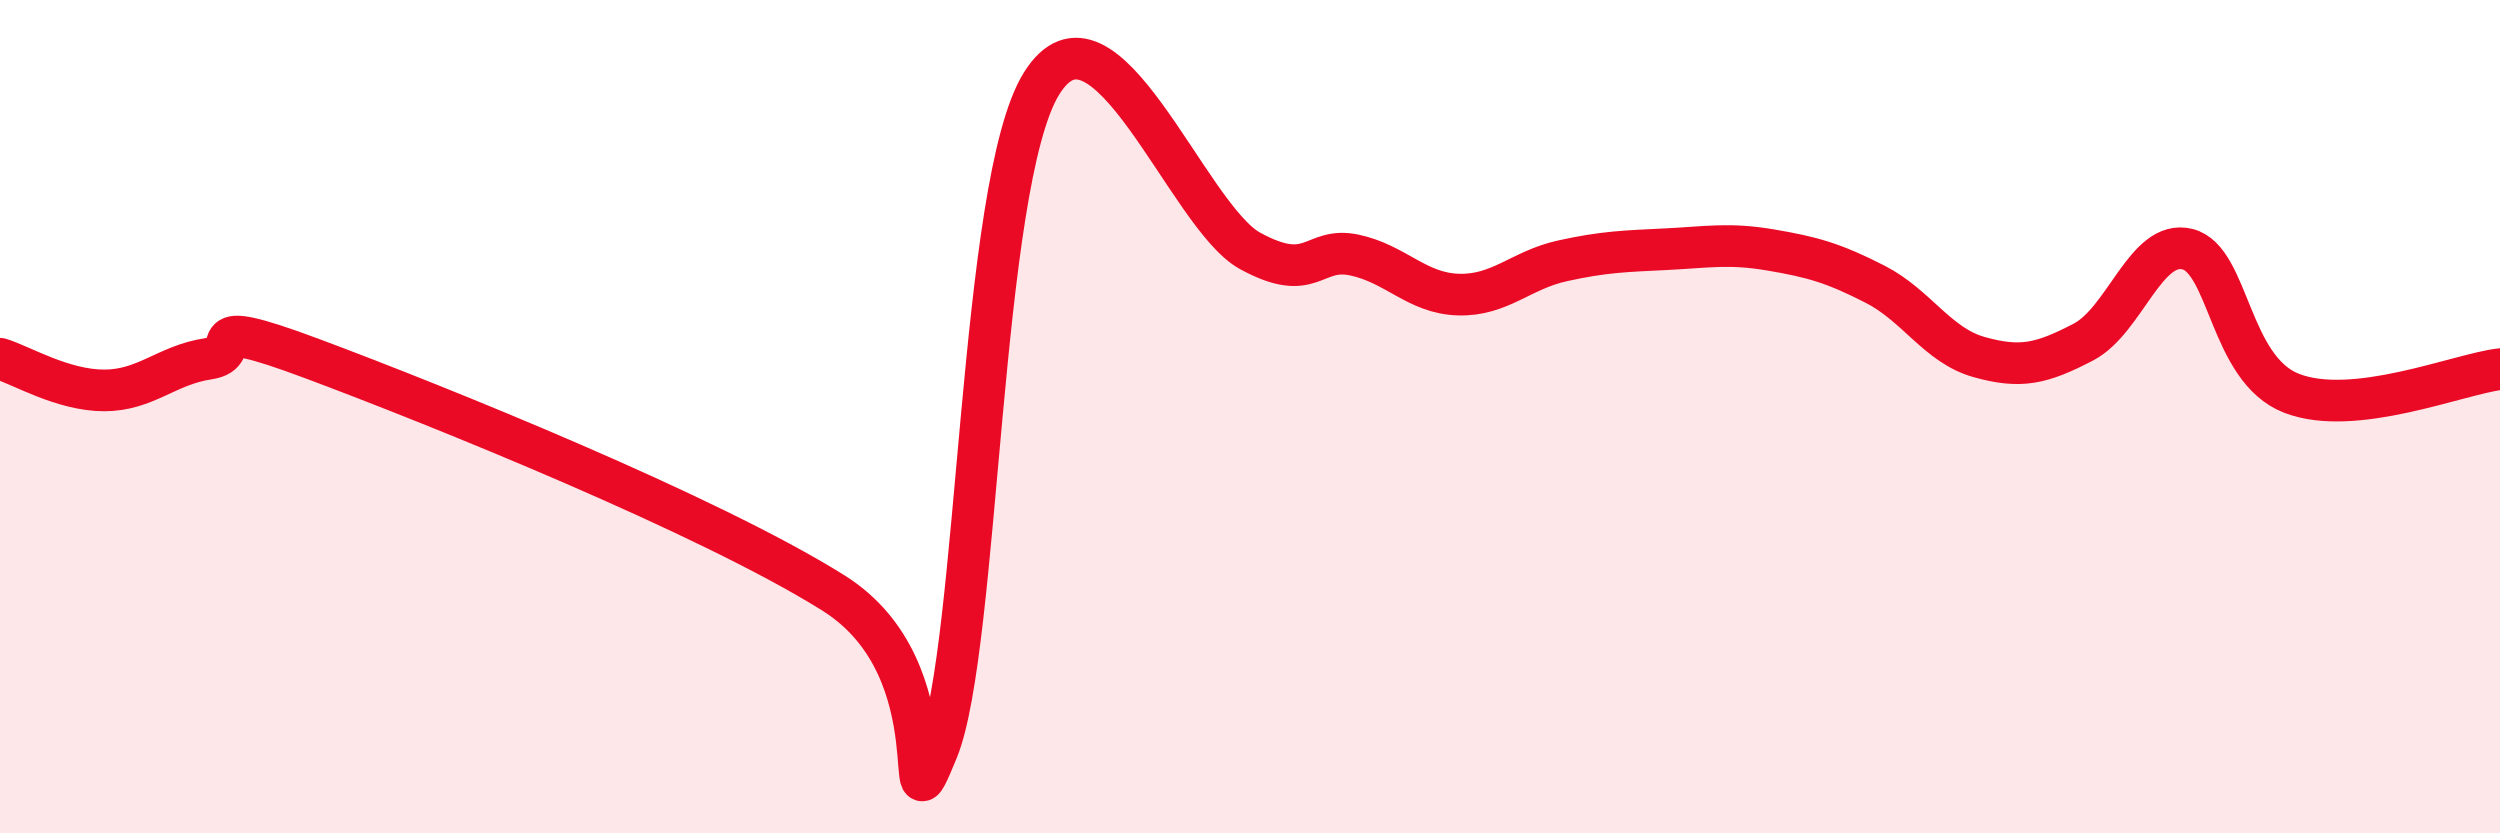
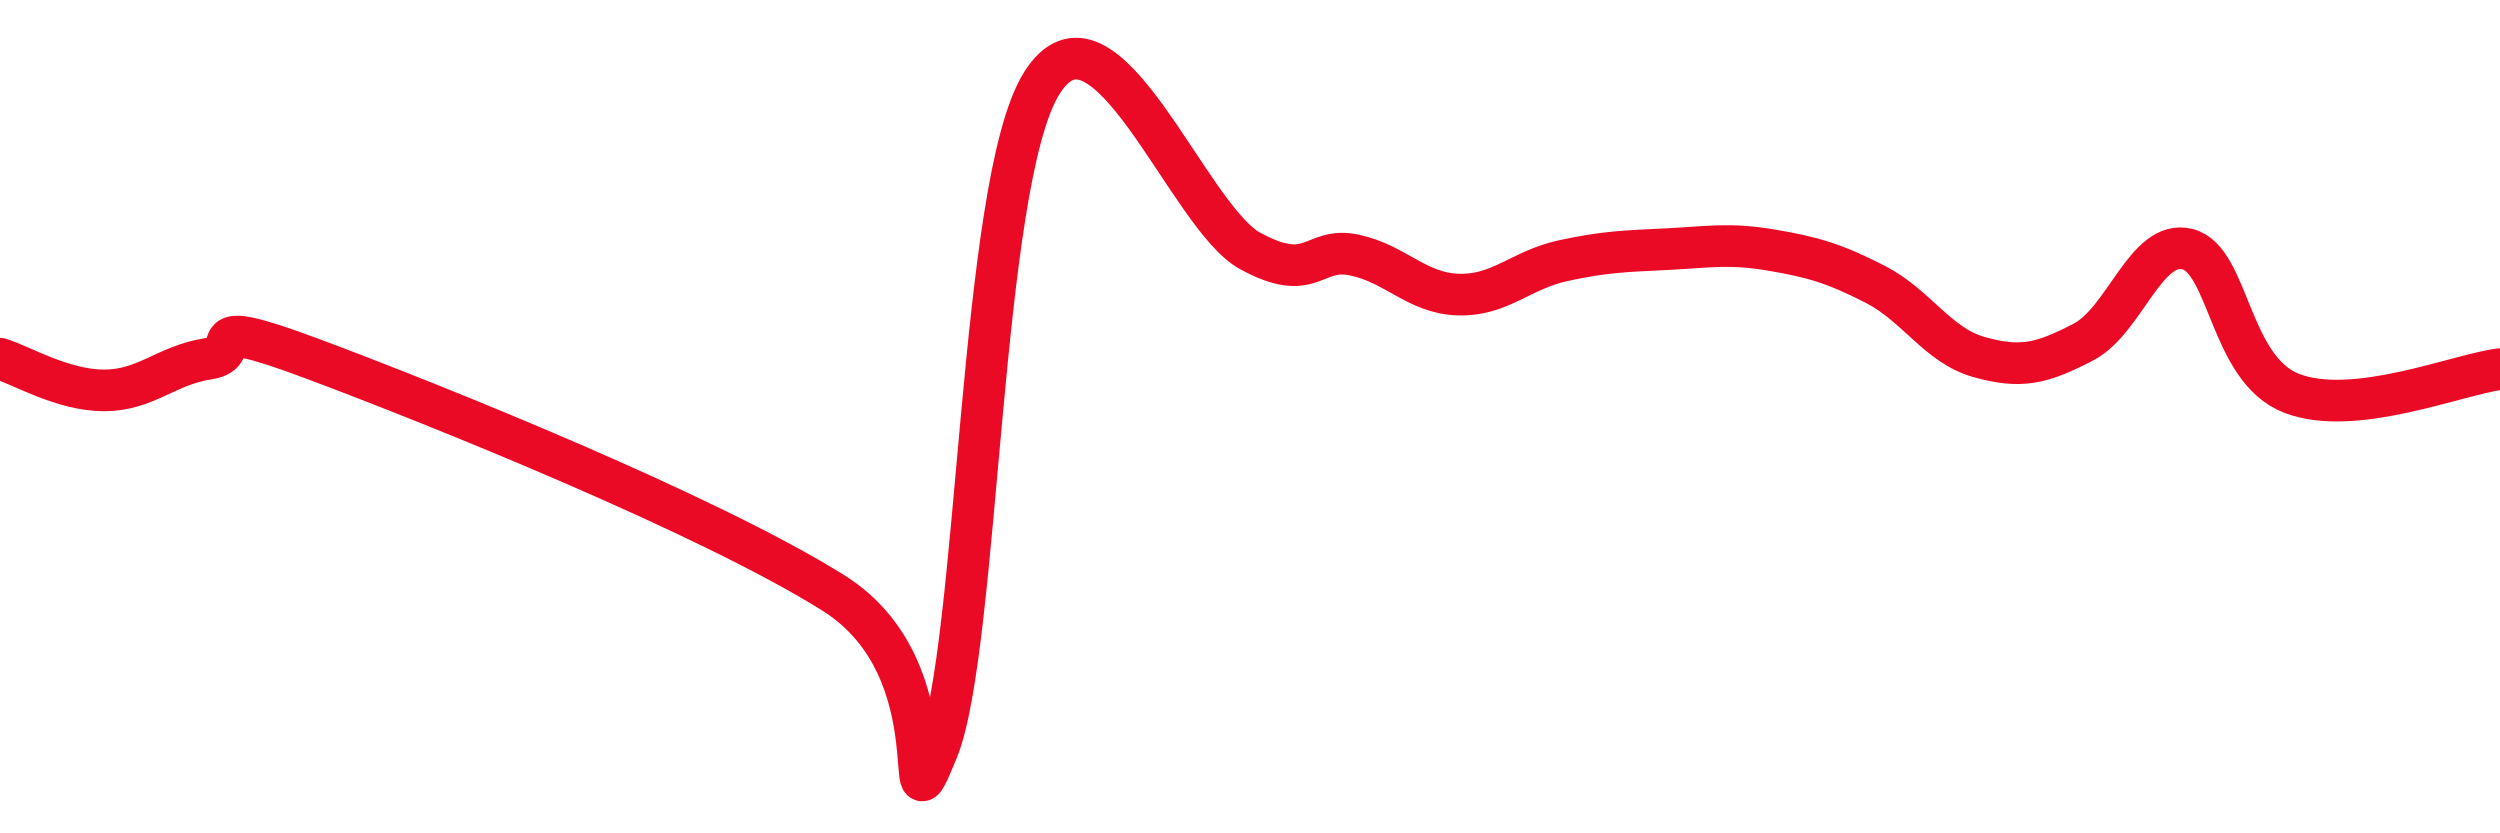
<svg xmlns="http://www.w3.org/2000/svg" width="60" height="20" viewBox="0 0 60 20">
-   <path d="M 0,8.61 C 0.5,8.76 1.5,9.37 2.5,9.37 C 3.5,9.37 4,8.76 5,8.61 C 6,8.46 4.5,7.49 7.5,8.61 C 10.5,9.73 17,12.35 20,14.23 C 23,16.11 21.5,20.45 22.5,18 C 23.5,15.55 23.5,4.4 25,2 C 26.5,-0.4 28.5,5.2 30,6.02 C 31.5,6.84 31.5,5.91 32.5,6.12 C 33.5,6.33 34,7.04 35,7.07 C 36,7.1 36.5,6.48 37.5,6.26 C 38.5,6.04 39,6.03 40,5.98 C 41,5.93 41.5,5.83 42.5,6 C 43.5,6.17 44,6.31 45,6.82 C 46,7.33 46.5,8.29 47.5,8.57 C 48.5,8.85 49,8.73 50,8.21 C 51,7.69 51.5,5.73 52.5,5.98 C 53.5,6.23 53.5,8.86 55,9.44 C 56.5,10.02 59,8.98 60,8.86L60 20L0 20Z" fill="#EB0A25" opacity="0.1" stroke-linecap="round" stroke-linejoin="round" />
  <path d="M 0,8.61 C 0.5,8.76 1.5,9.37 2.5,9.37 C 3.5,9.37 4,8.76 5,8.61 C 6,8.46 4.5,7.49 7.5,8.61 C 10.5,9.73 17,12.35 20,14.23 C 23,16.11 21.5,20.45 22.5,18 C 23.5,15.55 23.5,4.4 25,2 C 26.5,-0.4 28.5,5.2 30,6.02 C 31.5,6.84 31.5,5.91 32.5,6.12 C 33.5,6.33 34,7.04 35,7.07 C 36,7.1 36.5,6.48 37.5,6.26 C 38.5,6.04 39,6.03 40,5.98 C 41,5.93 41.5,5.83 42.5,6 C 43.5,6.17 44,6.31 45,6.82 C 46,7.33 46.5,8.29 47.5,8.57 C 48.5,8.85 49,8.73 50,8.21 C 51,7.69 51.5,5.73 52.5,5.98 C 53.5,6.23 53.5,8.86 55,9.44 C 56.5,10.02 59,8.98 60,8.86" stroke="#EB0A25" stroke-width="1" fill="none" stroke-linecap="round" stroke-linejoin="round" />
</svg>